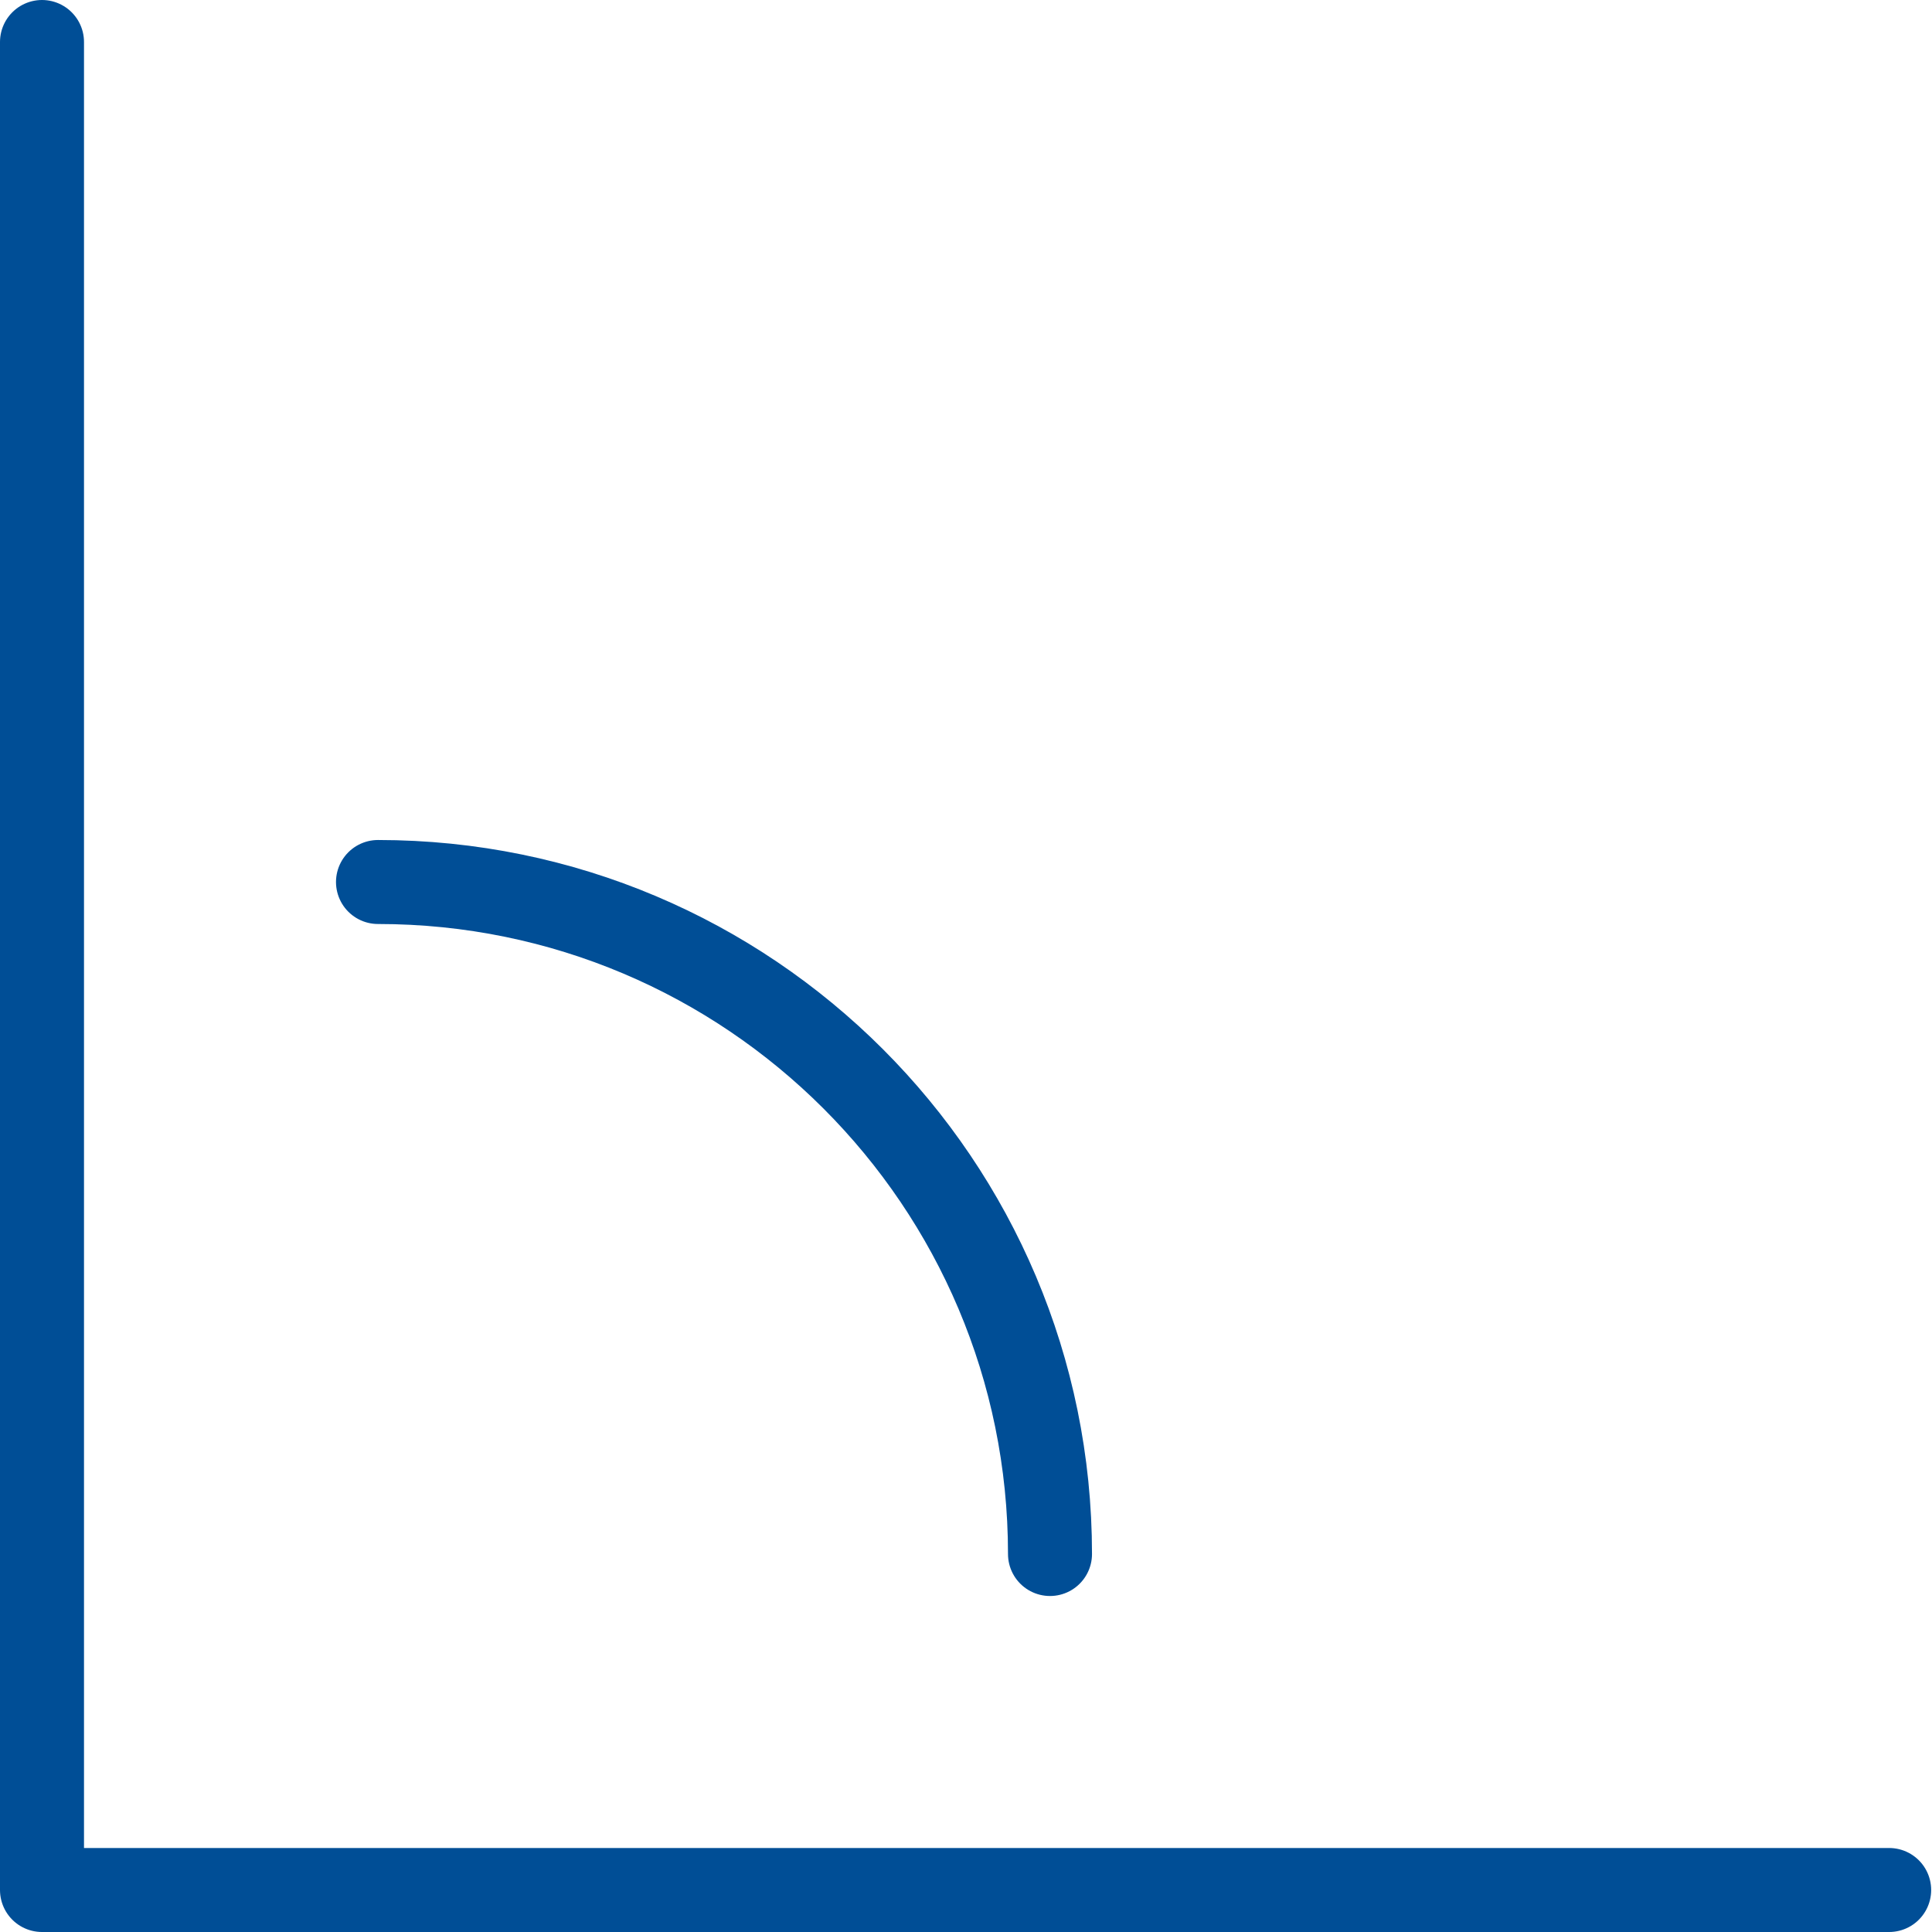
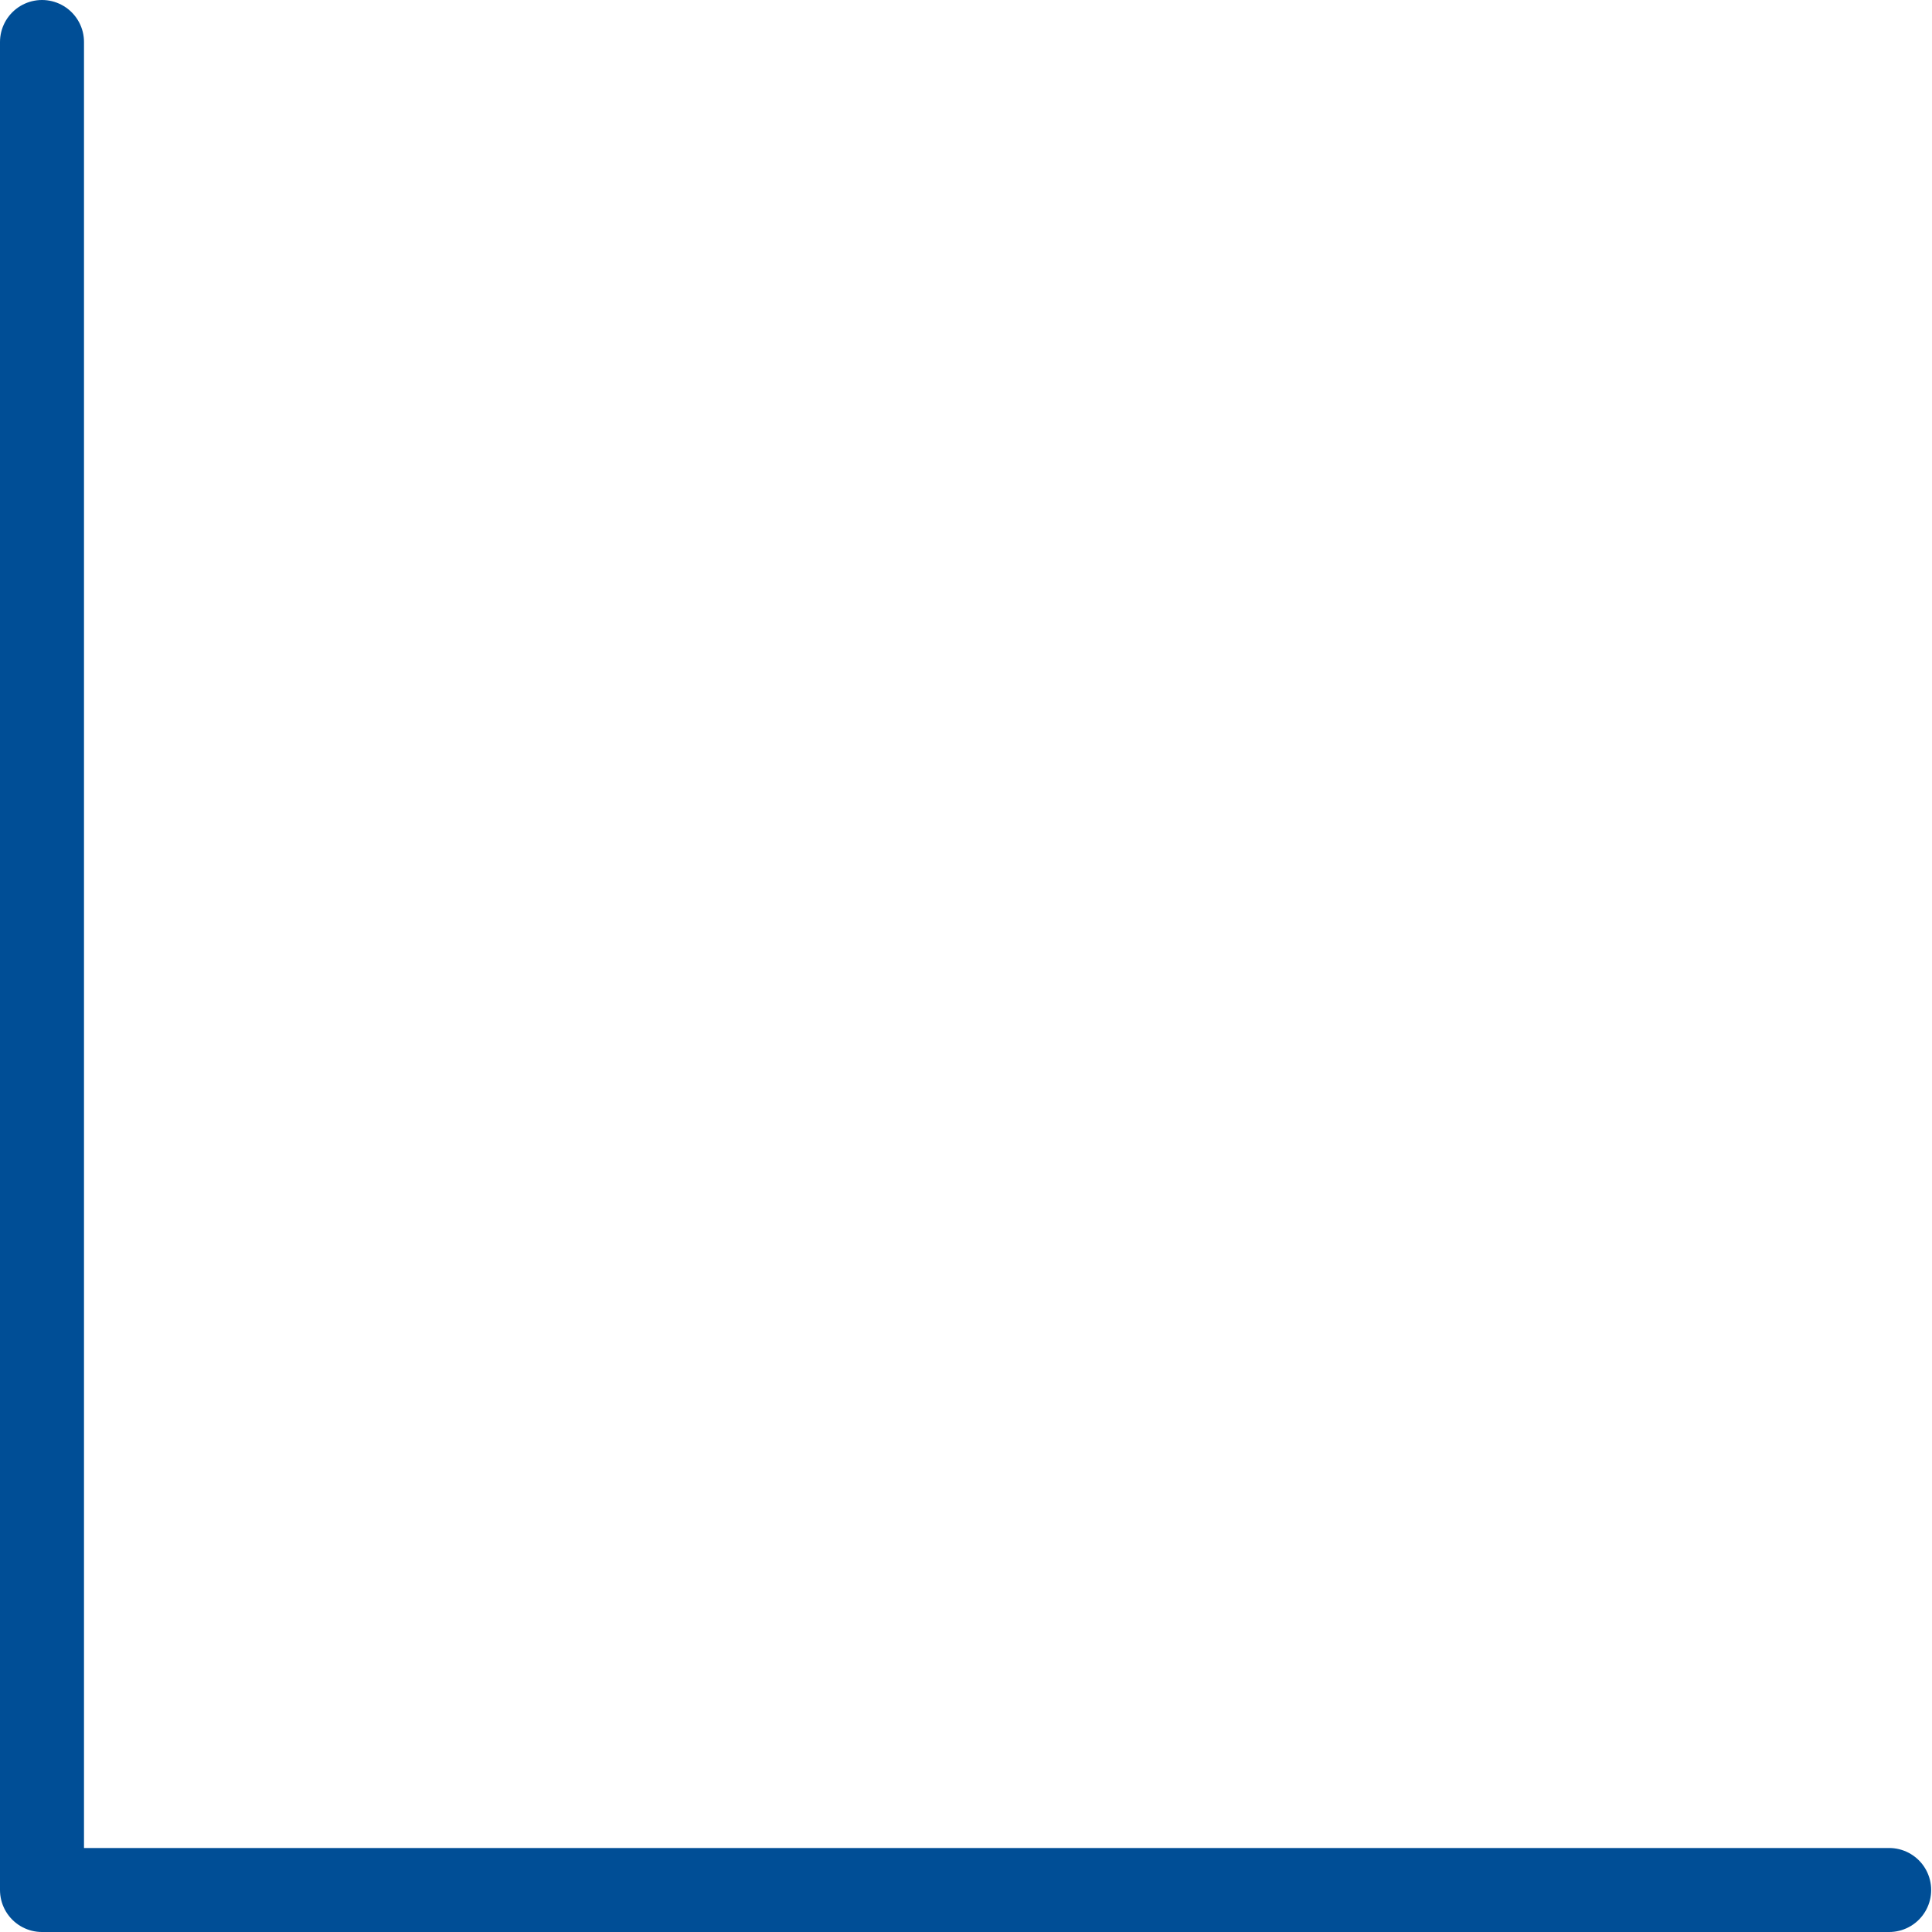
<svg xmlns="http://www.w3.org/2000/svg" width="23px" height="23px" viewBox="0 0 23 23" version="1.1">
  <title>angle</title>
  <desc>Created with Sketch.</desc>
  <g id="Desktop" stroke="none" stroke-width="1" fill="none" fill-rule="evenodd" stroke-linecap="round" stroke-linejoin="round">
    <g id="Property-Single" transform="translate(-977, -1903)" stroke="#004E96">
      <g id="Body-[120v]" transform="translate(-661, 18)">
        <g id="Body-[80v]" transform="translate(457, 0)">
          <g id="Content-[t]" transform="translate(311, 1440)">
            <g id="Features" transform="translate(829, 0)">
              <g id="Inner-[56v]" transform="translate(40, 40)">
                <g id="[16v-l]" transform="translate(1, 121)">
                  <g id="[24h-m]" transform="translate(0, 280)">
                    <g id="angle" transform="translate(0, 4)">
                      <polyline id="Path" points="0.5 0.5 0.5 22.5 22.49 22.5" />
-                       <path d="M12.5,18.5 C12.5,14.082 8.918,10.5 4.5,10.5" id="Path" />
                    </g>
                  </g>
                </g>
              </g>
            </g>
          </g>
        </g>
      </g>
    </g>
  </g>
</svg>